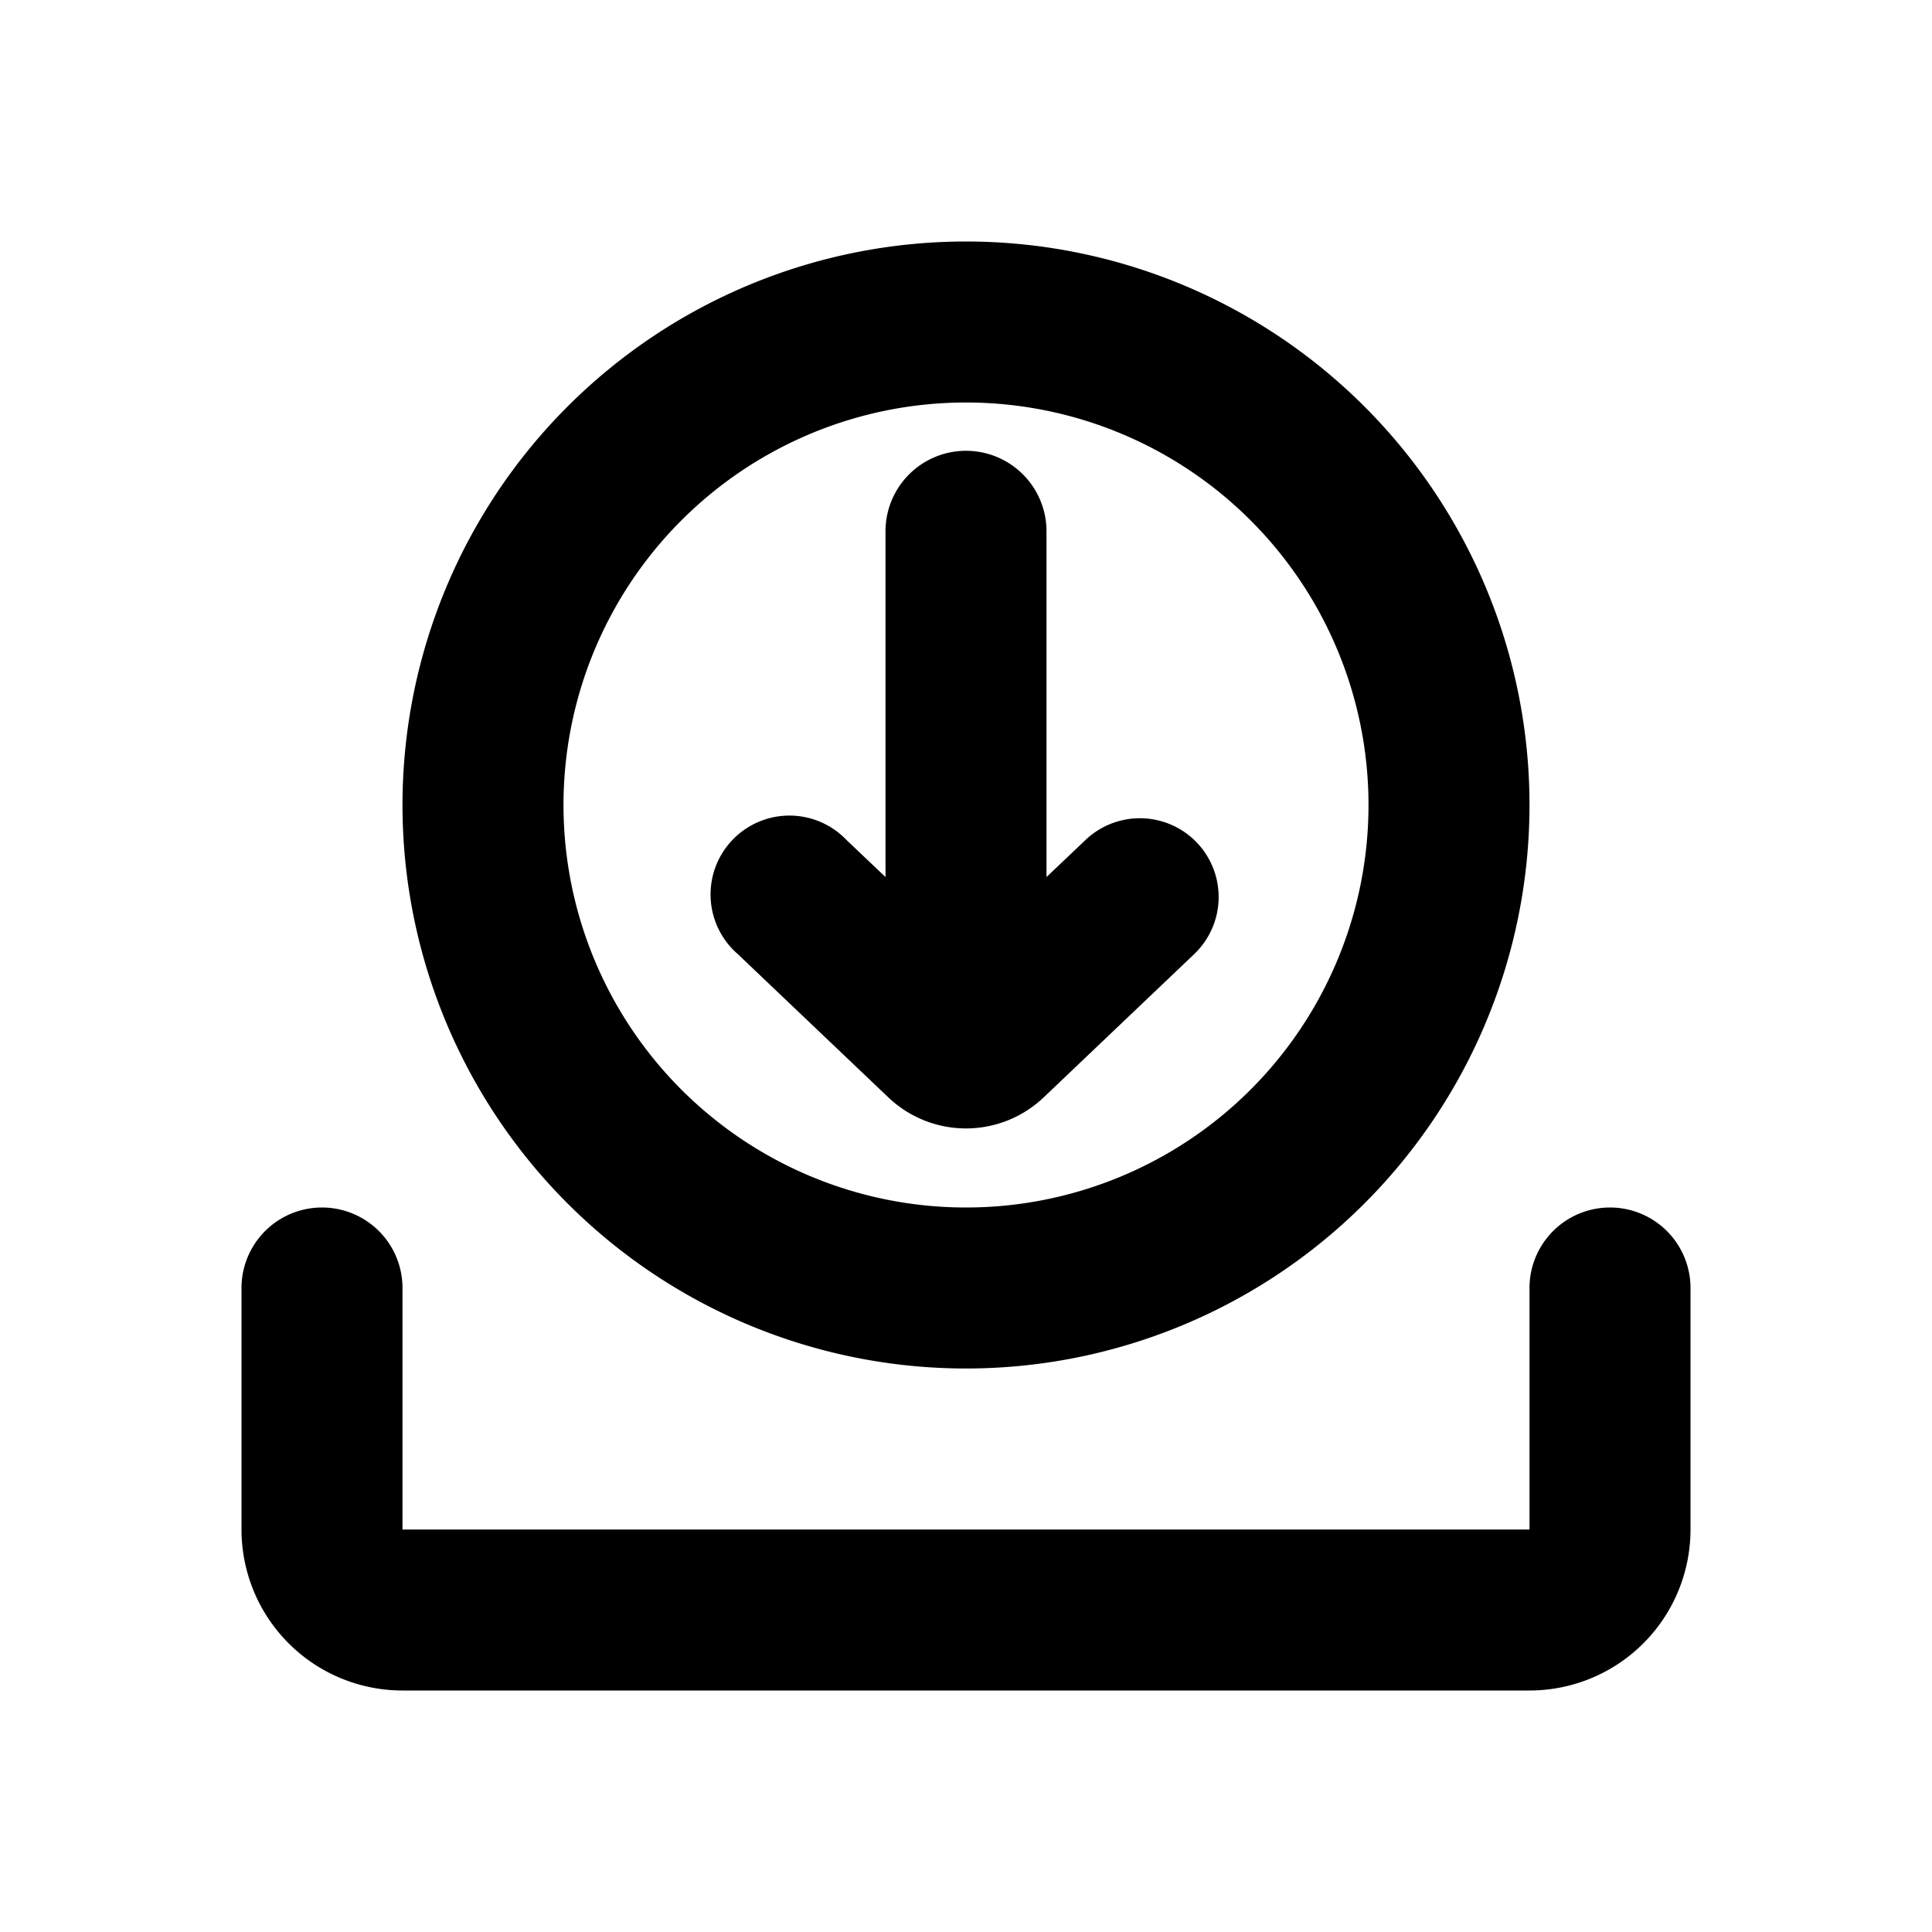
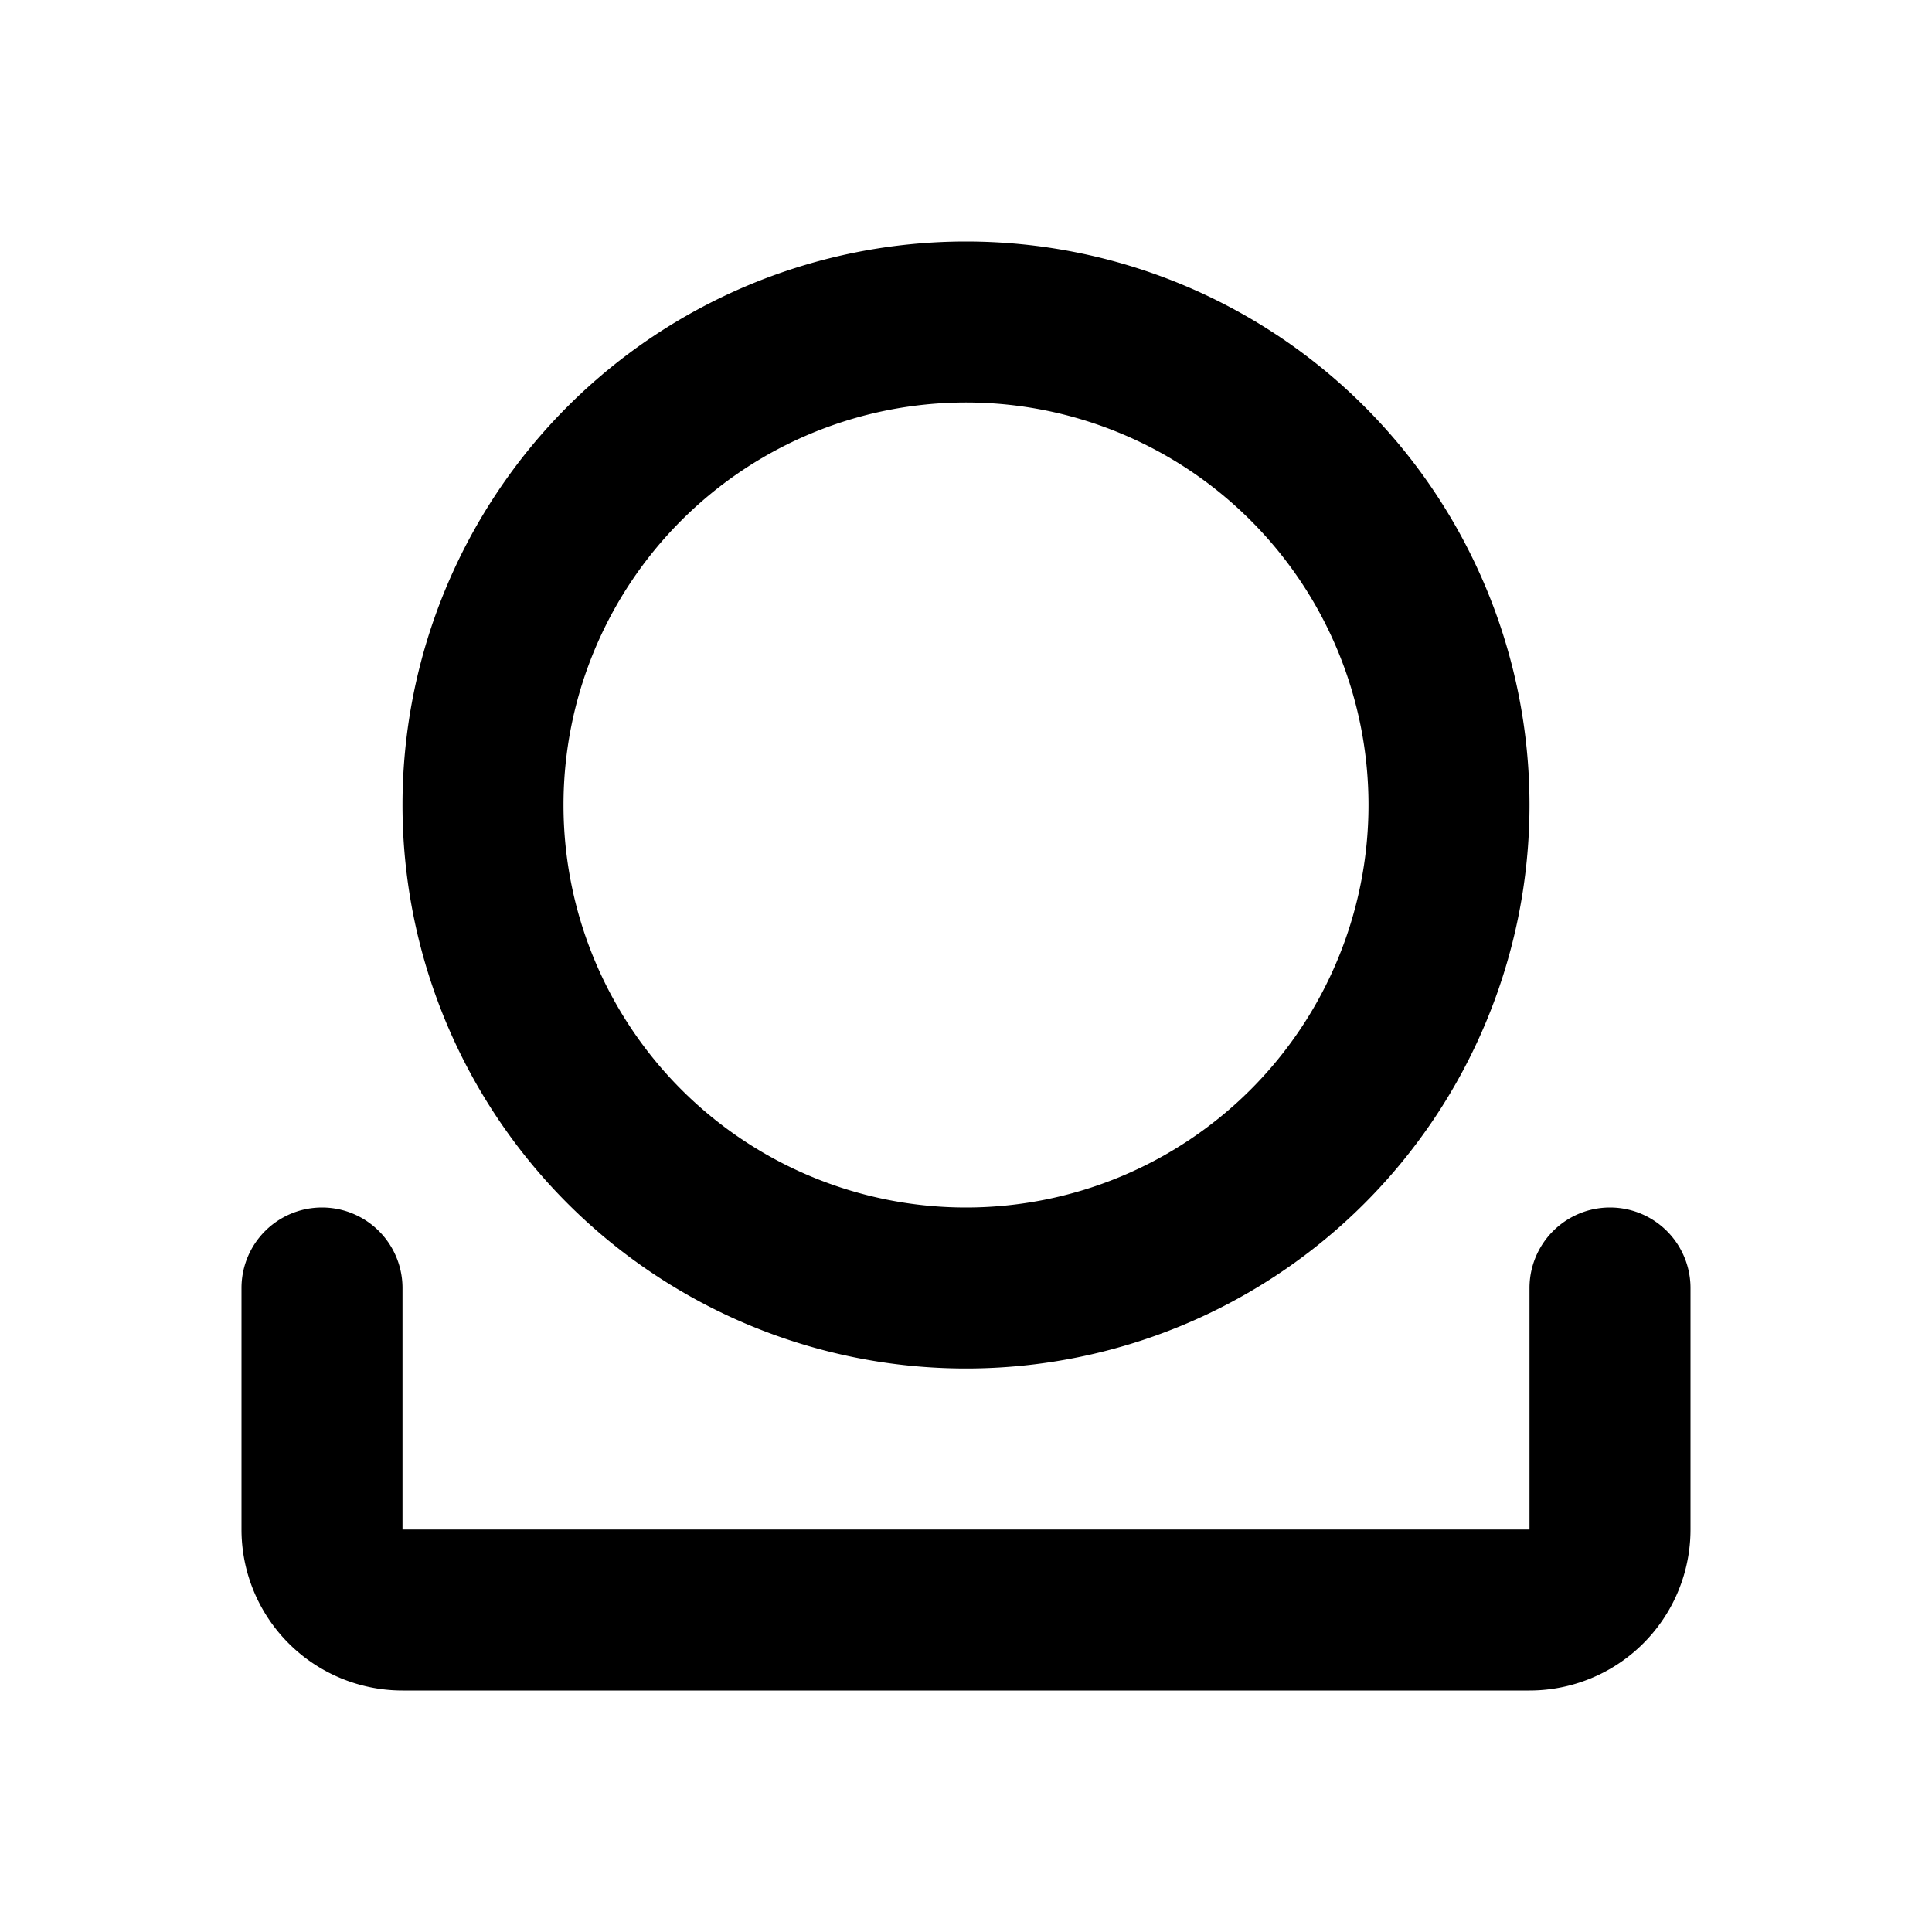
<svg xmlns="http://www.w3.org/2000/svg" fill="currentColor" viewBox="0 0 24 24">
-   <path d="M14.835 10.434a.98.98 0 0 1 0 1.418l-1.87 1.78a1.4 1.4 0 0 1-1.93 0l-1.87-1.78a.98.98 0 1 1 1.35-1.418l.485.461V6.6a1 1 0 1 1 2 0v4.295l.485-.461a.98.98 0 0 1 1.35 0z" />
  <path fill-rule="evenodd" d="M19 10a7 7 0 1 1-14 0 7 7 0 0 1 14 0zm-2 0a5 5 0 1 1-10 0 5 5 0 0 1 10 0z" clip-rule="evenodd" />
  <path d="M5 16a1 1 0 1 0-2 0v3a2 2 0 0 0 2 2h14a2 2 0 0 0 2-2v-3a1 1 0 1 0-2 0v3H5v-3z" />
</svg>